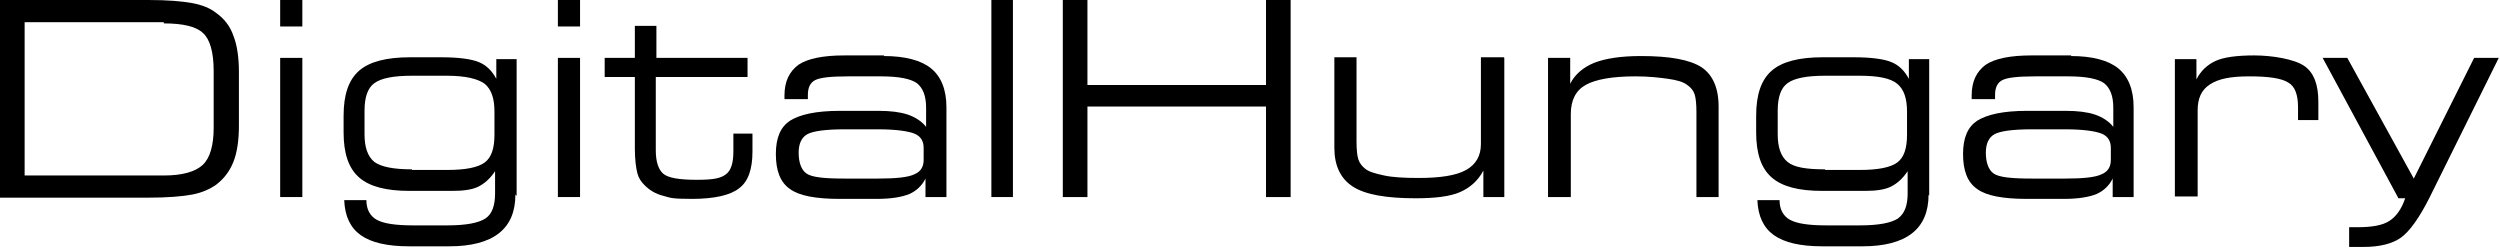
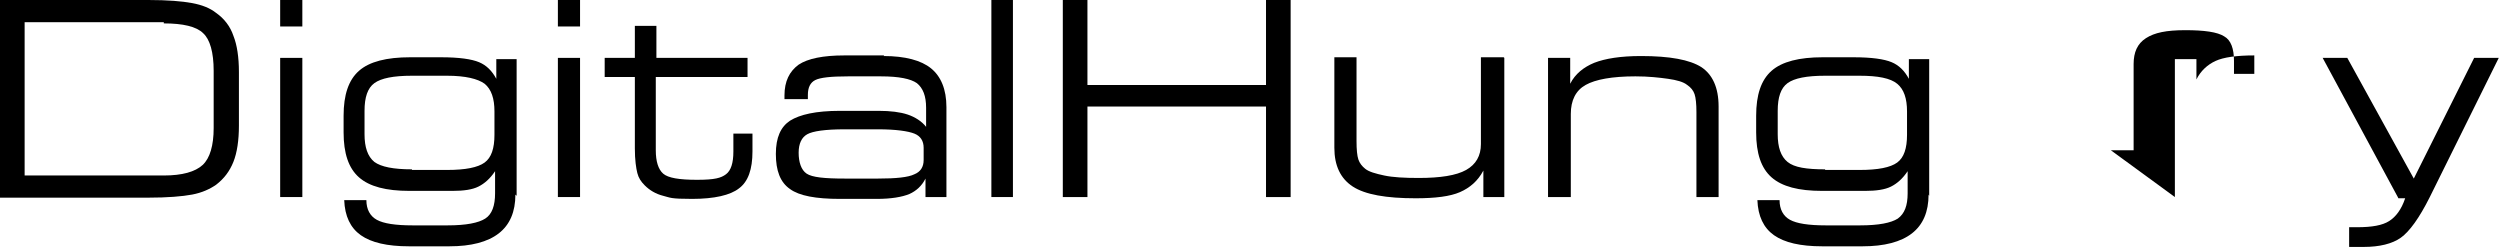
<svg xmlns="http://www.w3.org/2000/svg" id="Layer_1" data-name="Layer 1" version="1.1" viewBox="0 0 406 41">
  <defs>
    <style>
      .cls-1 {
        fill: #000;
        stroke-width: 0px;
      }
    </style>
  </defs>
  <path class="cls-1" d="M24.1,0c3.1,0,5.5.2,7.1.5,1.6.3,2.9.8,3.9,1.6,1.3.9,2.3,2.2,2.8,3.7.6,1.5.9,3.5.9,5.9v8.7c0,2.4-.3,4.4-.9,5.9-.6,1.5-1.5,2.7-2.8,3.7-1,.7-2.3,1.3-3.9,1.6-1.6.3-4,.5-7.1.5H0V0h24.1ZM26.6,3.6H4v24.9h22.6c3,0,5.1-.6,6.3-1.7s1.8-3.2,1.8-6v-9.3c0-3-.6-5.1-1.7-6.1-1.1-1.1-3.3-1.6-6.4-1.6Z" />
  <path class="cls-1" d="M45.5,4.3V0h3.6v4.3h-3.6ZM45.5,32V9.4h3.6v22.6h-3.6Z" />
  <path class="cls-1" d="M83.7,31.6c0,2.8-.9,4.9-2.7,6.3-1.8,1.4-4.5,2.1-8,2.1h-6.6c-3.5,0-6.1-.6-7.8-1.8-1.7-1.2-2.6-3.1-2.7-5.7h3.6c0,1.5.6,2.6,1.7,3.2s3,.9,5.8.9h5.7c3,0,5-.4,6.1-1.1s1.6-2.1,1.6-4.1v-3.6c-.8,1.2-1.7,2-2.7,2.5-1,.5-2.4.7-4.2.7h-7c-3.8,0-6.5-.7-8.2-2.2-1.7-1.5-2.5-3.9-2.5-7.3v-2.7c0-3.4.8-5.8,2.5-7.3,1.7-1.5,4.5-2.2,8.3-2.2h5c3,0,5,.3,6.2.8,1.2.5,2.1,1.4,2.8,2.7v-3.2h3.3v22.2h0ZM66.9,27.6h5.7c3,0,5-.4,6.1-1.2s1.6-2.3,1.6-4.5v-3.8c0-2.1-.5-3.6-1.6-4.5-1.1-.8-3.1-1.3-6.1-1.3h-5.7c-3,0-5,.4-6.1,1.2-1.1.8-1.6,2.3-1.6,4.5v3.8c0,2.1.5,3.6,1.6,4.5,1.1.8,3.1,1.2,6.1,1.2Z" />
  <path class="cls-1" d="M90.6,4.3V0h3.6v4.3h-3.6ZM90.6,32V9.4h3.6v22.6h-3.6Z" />
  <path class="cls-1" d="M106.5,9.4h14.9v3.1h-14.9v11.9c0,1.8.4,3.1,1.2,3.8s2.6,1,5.5,1,3.9-.3,4.7-.9,1.2-1.8,1.2-3.7v-2.9h3.1v2.9c0,2.9-.7,4.9-2.2,6-1.4,1.1-4,1.7-7.6,1.7s-3.5-.2-4.7-.5-2.2-.9-3-1.7c-.6-.6-1-1.2-1.2-2-.2-.8-.4-2.1-.4-4v-11.6h-4.9v-3.1h4.9v-5.2h3.5s0,5.2,0,5.2Z" />
  <path class="cls-1" d="M143.5,9.1c3.5,0,6.1.7,7.7,2s2.5,3.4,2.5,6.3v14.6h-3.4v-3c-.6,1.2-1.5,2-2.6,2.5-1.2.5-3,.8-5.3.8h-6c-3.9,0-6.6-.5-8.1-1.6-1.6-1.1-2.3-3-2.3-5.7s.8-4.4,2.3-5.4c1.6-1,4.2-1.6,8.1-1.6h6.3c1.9,0,3.5.2,4.7.6s2.3,1.1,3,2v-3.1c0-1.9-.5-3.2-1.5-4-1-.7-2.9-1.1-5.8-1.1h-5.4c-2.8,0-4.5.2-5.3.6-.8.4-1.2,1.2-1.2,2.4v.7h-3.8v-.6c0-2.3.8-3.9,2.3-5,1.5-1,4-1.5,7.4-1.5h6.5ZM150,26v-2c0-1.1-.5-1.9-1.5-2.3-1-.4-3-.7-5.9-.7h-5.4c-3.2,0-5.2.3-6.1.8s-1.4,1.5-1.4,3,.4,2.8,1.3,3.4,2.9.8,6.2.8h5.4c2.9,0,4.9-.2,5.9-.7,1-.4,1.5-1.2,1.5-2.3Z" />
  <path class="cls-1" d="M164.5,0v32h-3.5V0h3.5Z" />
  <path class="cls-1" d="M176.6,32h-4V0h4v13.8h29V0h4v32h-4v-14.7h-29v14.7Z" />
  <path class="cls-1" d="M244.3,9.4v22.6h-3.4v-4.3c-.9,1.7-2.2,2.8-3.8,3.5-1.6.7-4,1-7.2,1-4.8,0-8.2-.6-10.2-1.9s-3-3.4-3-6.3v-14.7h3.6v13.6c0,1.4.1,2.4.3,3s.6,1.1,1.1,1.5c.6.5,1.7.8,3.1,1.1s3.3.4,5.6.4c3.5,0,6.1-.4,7.7-1.3s2.4-2.3,2.4-4.2v-14.1h3.7Z" />
  <path class="cls-1" d="M251.4,32V9.4h3.6v4.2c.8-1.6,2.2-2.7,3.9-3.4,1.8-.7,4.3-1.1,7.6-1.1,4.7,0,7.9.6,9.8,1.8,1.8,1.2,2.8,3.3,2.8,6.4v14.7h-3.6v-13.8c0-1.3-.1-2.3-.3-2.9s-.6-1.1-1.2-1.5c-.6-.5-1.7-.8-3.1-1s-3.2-.4-5.3-.4c-3.8,0-6.5.5-8.1,1.4-1.6.9-2.4,2.5-2.4,4.7v13.5h-3.6Z" />
  <path class="cls-1" d="M313.2,31.6c0,2.8-.9,4.9-2.7,6.3-1.8,1.4-4.5,2.1-8,2.1h-6.6c-3.5,0-6.1-.6-7.8-1.8-1.7-1.2-2.6-3.1-2.7-5.7h3.6c0,1.5.6,2.6,1.7,3.2s3,.9,5.8.9h5.6c3,0,5-.4,6.1-1.1,1.1-.8,1.6-2.1,1.6-4.1v-3.6c-.8,1.2-1.7,2-2.7,2.5s-2.4.7-4.2.7h-7c-3.8,0-6.5-.7-8.2-2.2-1.7-1.5-2.5-3.9-2.5-7.3v-2.7c0-3.4.8-5.8,2.5-7.3,1.7-1.5,4.5-2.2,8.3-2.2h5c3,0,5,.3,6.2.8,1.2.5,2.1,1.4,2.8,2.7v-3.2h3.3v22.2h0ZM296.4,27.6h5.6c3,0,5-.4,6.1-1.2s1.6-2.3,1.6-4.5v-3.8c0-2.1-.5-3.6-1.6-4.5s-3.1-1.3-6.1-1.3h-5.6c-3,0-5,.4-6.1,1.2-1.1.8-1.6,2.3-1.6,4.5v3.8c0,2.1.5,3.6,1.6,4.5s3.1,1.2,6.1,1.2Z" />
-   <path class="cls-1" d="M336.3,9.1c3.5,0,6.1.7,7.7,2,1.6,1.3,2.5,3.4,2.5,6.3v14.6h-3.4v-3c-.6,1.2-1.5,2-2.6,2.5-1.2.5-3,.8-5.3.8h-6c-3.9,0-6.6-.5-8.1-1.6-1.6-1.1-2.3-3-2.3-5.7s.8-4.4,2.3-5.4c1.6-1,4.2-1.6,8.1-1.6h6.3c1.9,0,3.5.2,4.7.6s2.3,1.1,3,2v-3.1c0-1.9-.5-3.2-1.5-4-1-.7-2.9-1.1-5.8-1.1h-5.4c-2.8,0-4.5.2-5.3.6-.8.4-1.2,1.2-1.2,2.4v.7h-3.8v-.6c0-2.3.8-3.9,2.3-5,1.5-1,4-1.5,7.4-1.5h6.5ZM342.8,26v-2c0-1.1-.5-1.9-1.5-2.3s-3-.7-5.9-.7h-5.4c-3.2,0-5.2.3-6.1.8-.9.5-1.4,1.5-1.4,3s.4,2.8,1.3,3.4,2.9.8,6.2.8h5.4c2.9,0,4.9-.2,5.9-.7,1-.4,1.5-1.2,1.5-2.3Z" />
-   <path class="cls-1" d="M353.2,32V9.6h3.5v3.3c.7-1.4,1.8-2.4,3.1-3,1.3-.6,3.4-.9,6.3-.9s6.5.6,8.1,1.7,2.3,3.1,2.3,5.8v3h-3.3v-2.1c0-2-.5-3.4-1.6-4-1.1-.7-3.2-1-6.3-1s-5,.4-6.4,1.3-2,2.3-2,4.2v14h-3.7Z" />
+   <path class="cls-1" d="M353.2,32V9.6h3.5v3.3c.7-1.4,1.8-2.4,3.1-3,1.3-.6,3.4-.9,6.3-.9v3h-3.3v-2.1c0-2-.5-3.4-1.6-4-1.1-.7-3.2-1-6.3-1s-5,.4-6.4,1.3-2,2.3-2,4.2v14h-3.7Z" />
  <path class="cls-1" d="M389.4,32l-12.2-22.6h4l10.8,19.6,9.8-19.6h4l-11.2,22.6c-1.7,3.4-3.3,5.6-4.7,6.6s-3.5,1.5-6,1.5-.8,0-1.3,0c-.5,0-.9,0-1.1,0v-3.2c.2,0,.5,0,.7,0s.4,0,.6,0c2.4,0,4.1-.3,5.2-1,1.1-.7,2-1.9,2.6-3.7,0,0-1.1,0-1.1,0Z" />
</svg>